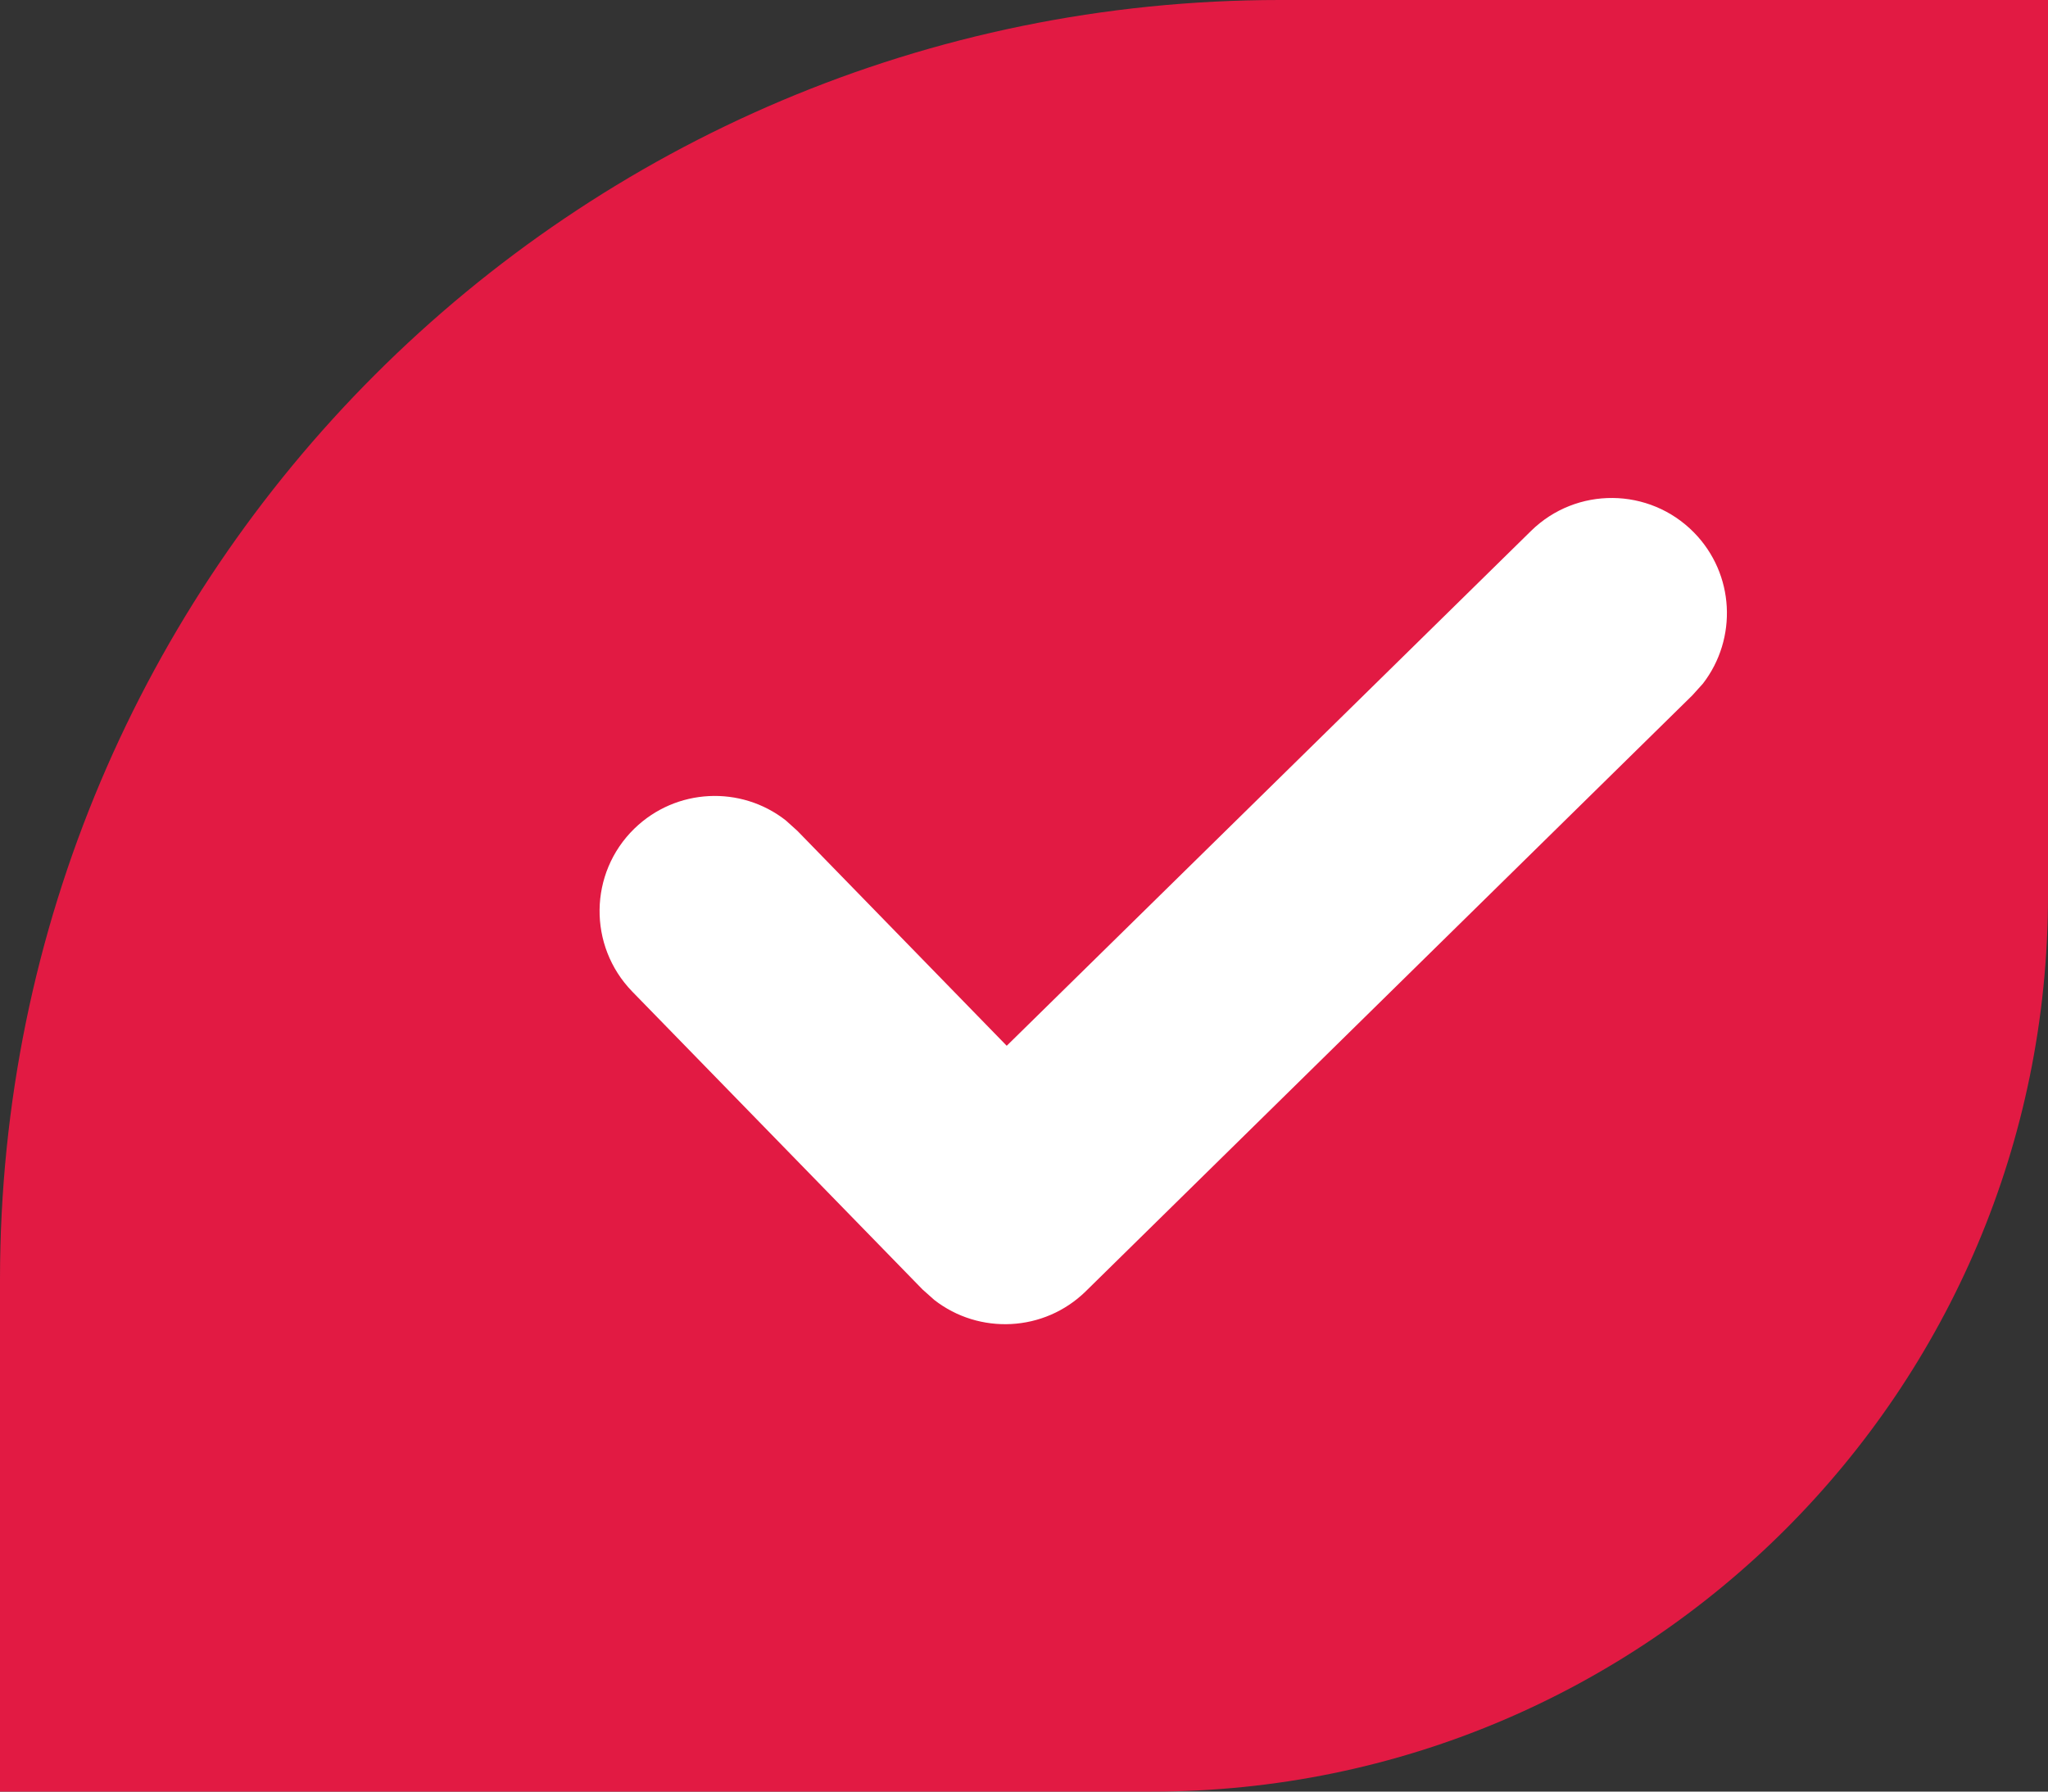
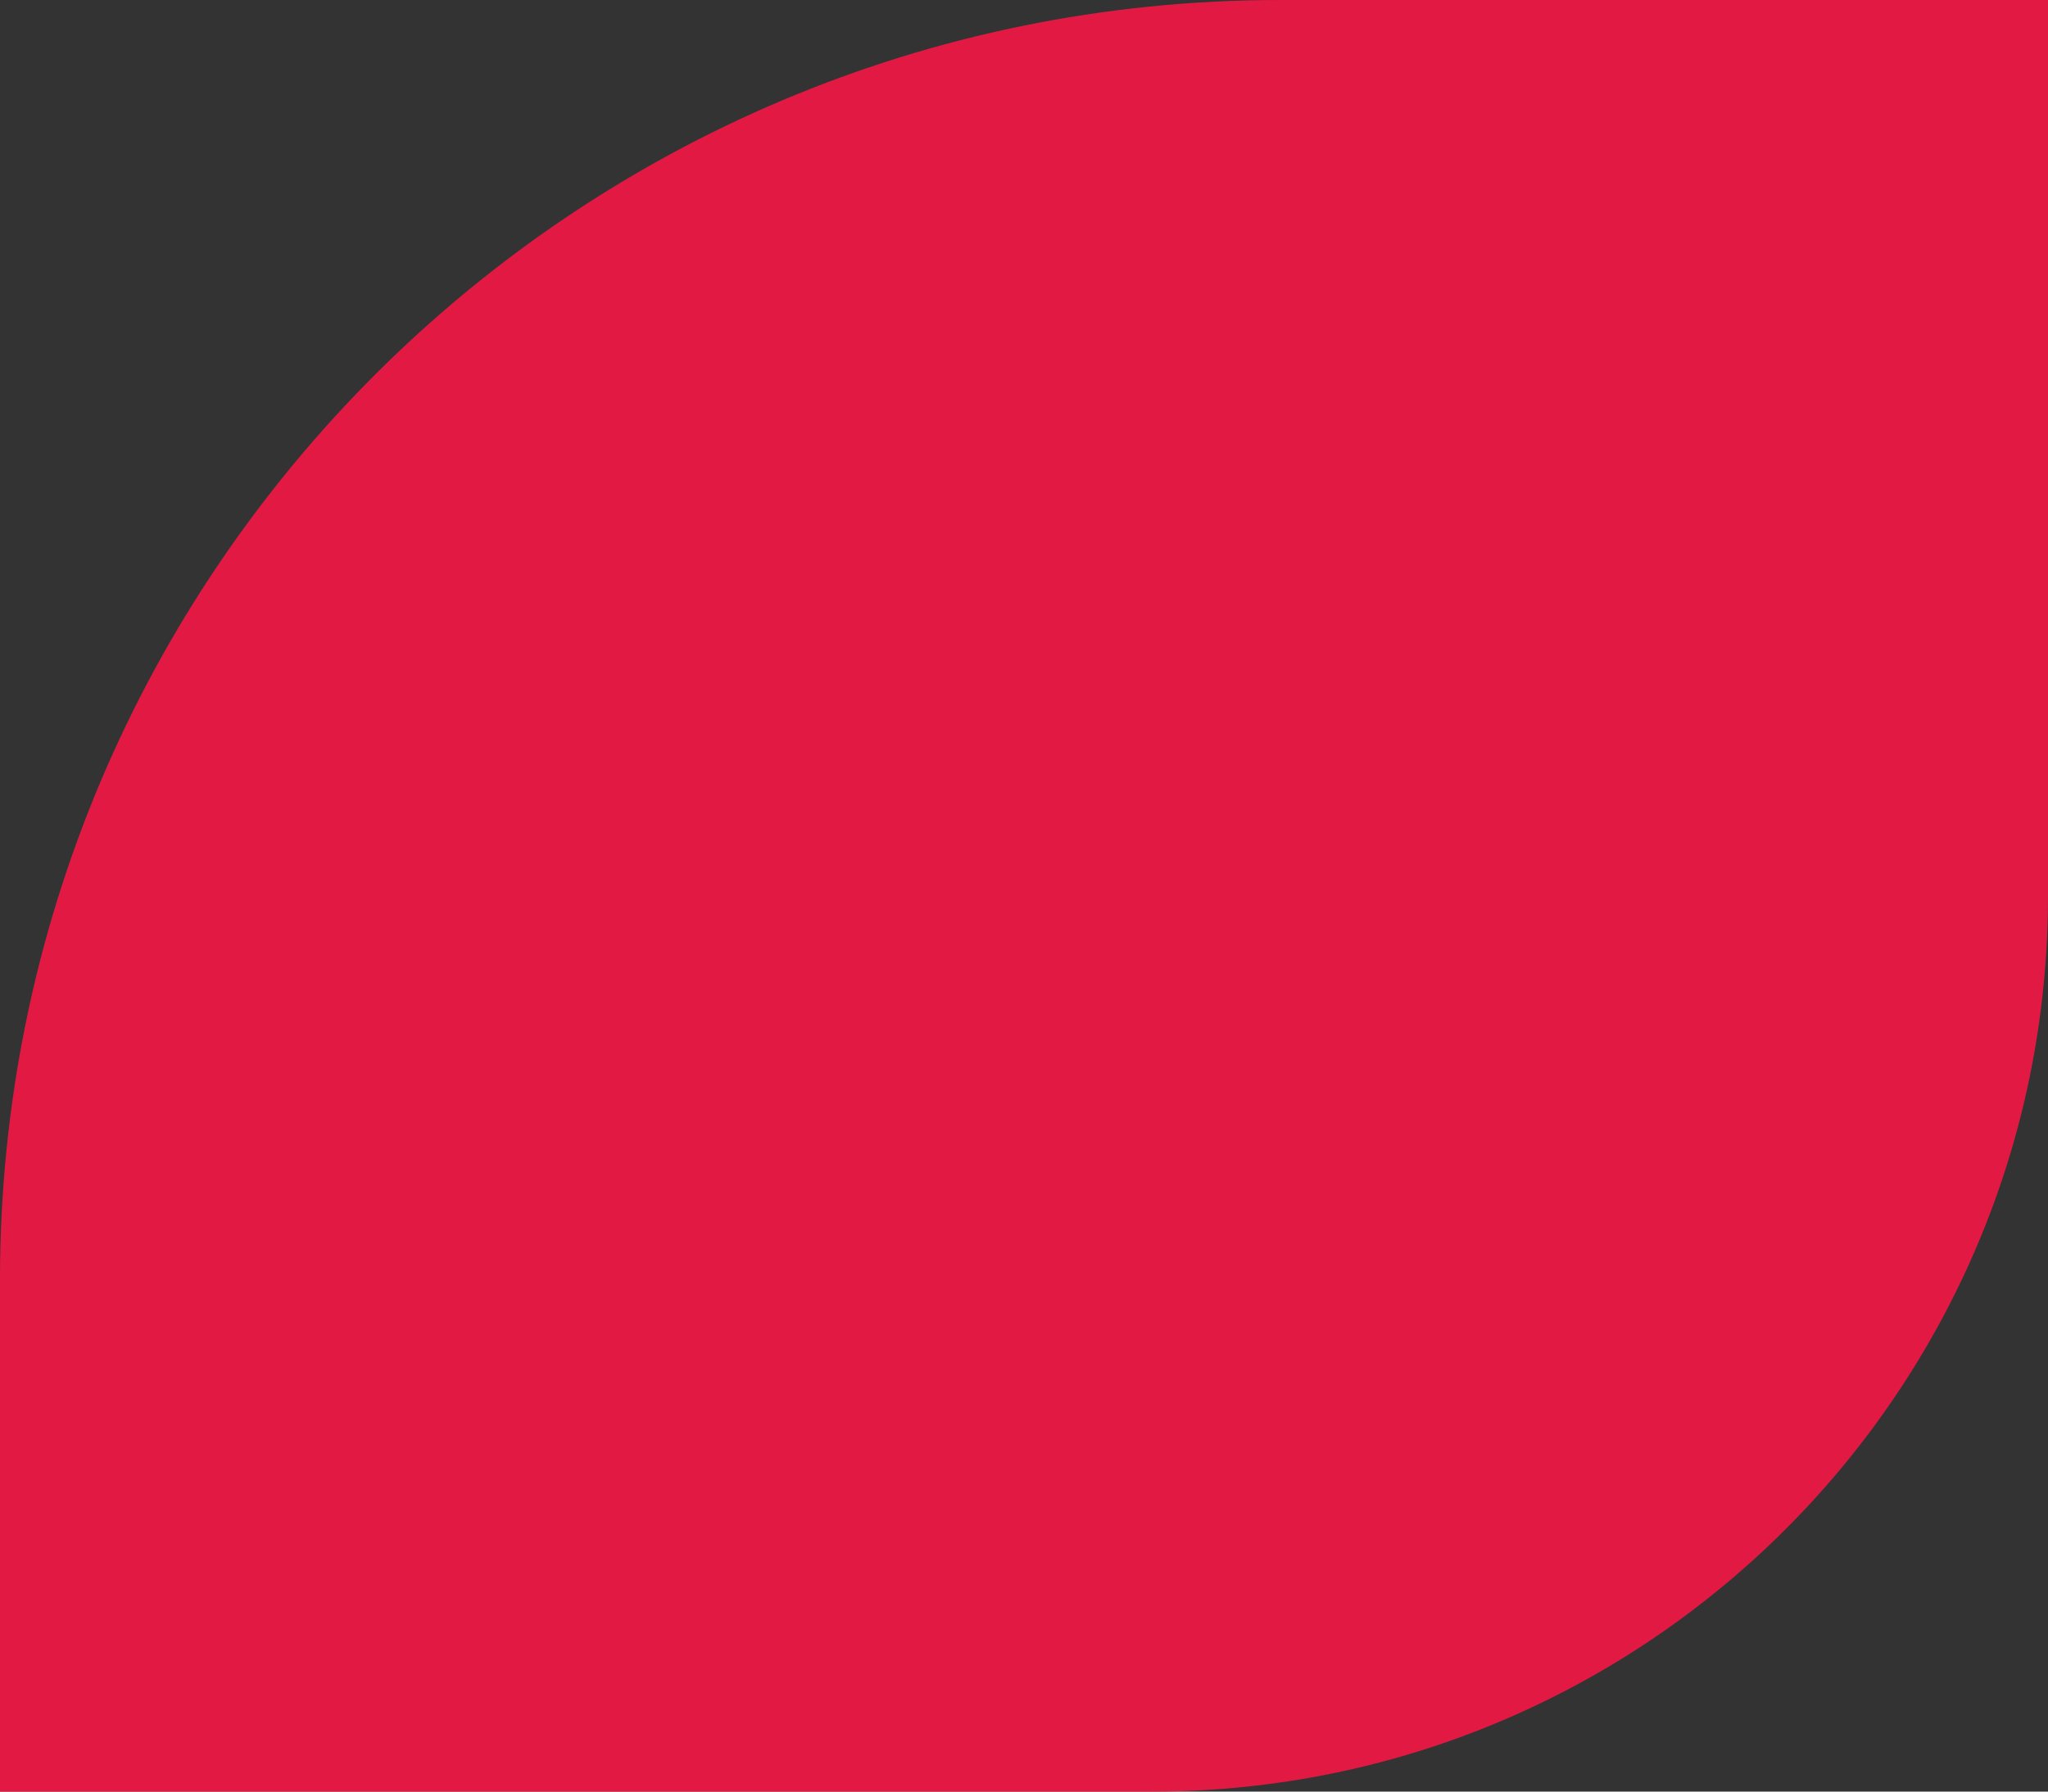
<svg xmlns="http://www.w3.org/2000/svg" width="16px" height="14px" viewBox="0 0 16 14" version="1.1">
  <rect x="0" y="0" width="16" height="14" fill="#333333" stroke="none" />
  <title>Page 1 Copy 2</title>
  <g id="首页-美发页-详情页" stroke="none" stroke-width="1" fill="none" fill-rule="evenodd">
    <g id="停业提醒-有优惠（推荐门店" transform="translate(-291, -517)">
      <g id="弹窗" transform="translate(37, 179.651)">
        <g id="编组-22" transform="translate(0, 210.349)">
          <g id="mend-" transform="translate(0, 24)">
            <g id="编组-18" transform="translate(20, 0)">
              <g id="Page-1-Copy-2" transform="translate(234, 103)">
                <path d="M10,0 L16,0 L16,0 L16,7 C16,10.866 12.866,14 9,14 L0,14 L0,14 L0,10 C-6.76353751e-16,4.477 4.477,1.01453063e-15 10,0 Z" id="矩形" fill="#E21A43" />
-                 <path d="M11.961,4.149 C12.315,3.801 12.885,3.806 13.234,4.161 C13.553,4.486 13.575,4.991 13.304,5.342 L13.222,5.433 L8.483,10.09 C8.157,10.41 7.649,10.431 7.299,10.158 L7.207,10.076 L4.939,7.748 C4.593,7.391 4.6,6.822 4.956,6.475 C5.283,6.157 5.789,6.137 6.138,6.41 L6.229,6.492 L7.865,8.172 L11.961,4.149 Z" id="路径-3" fill="#FFFFFF" fill-rule="nonzero" />
              </g>
            </g>
          </g>
        </g>
      </g>
    </g>
  </g>
</svg>